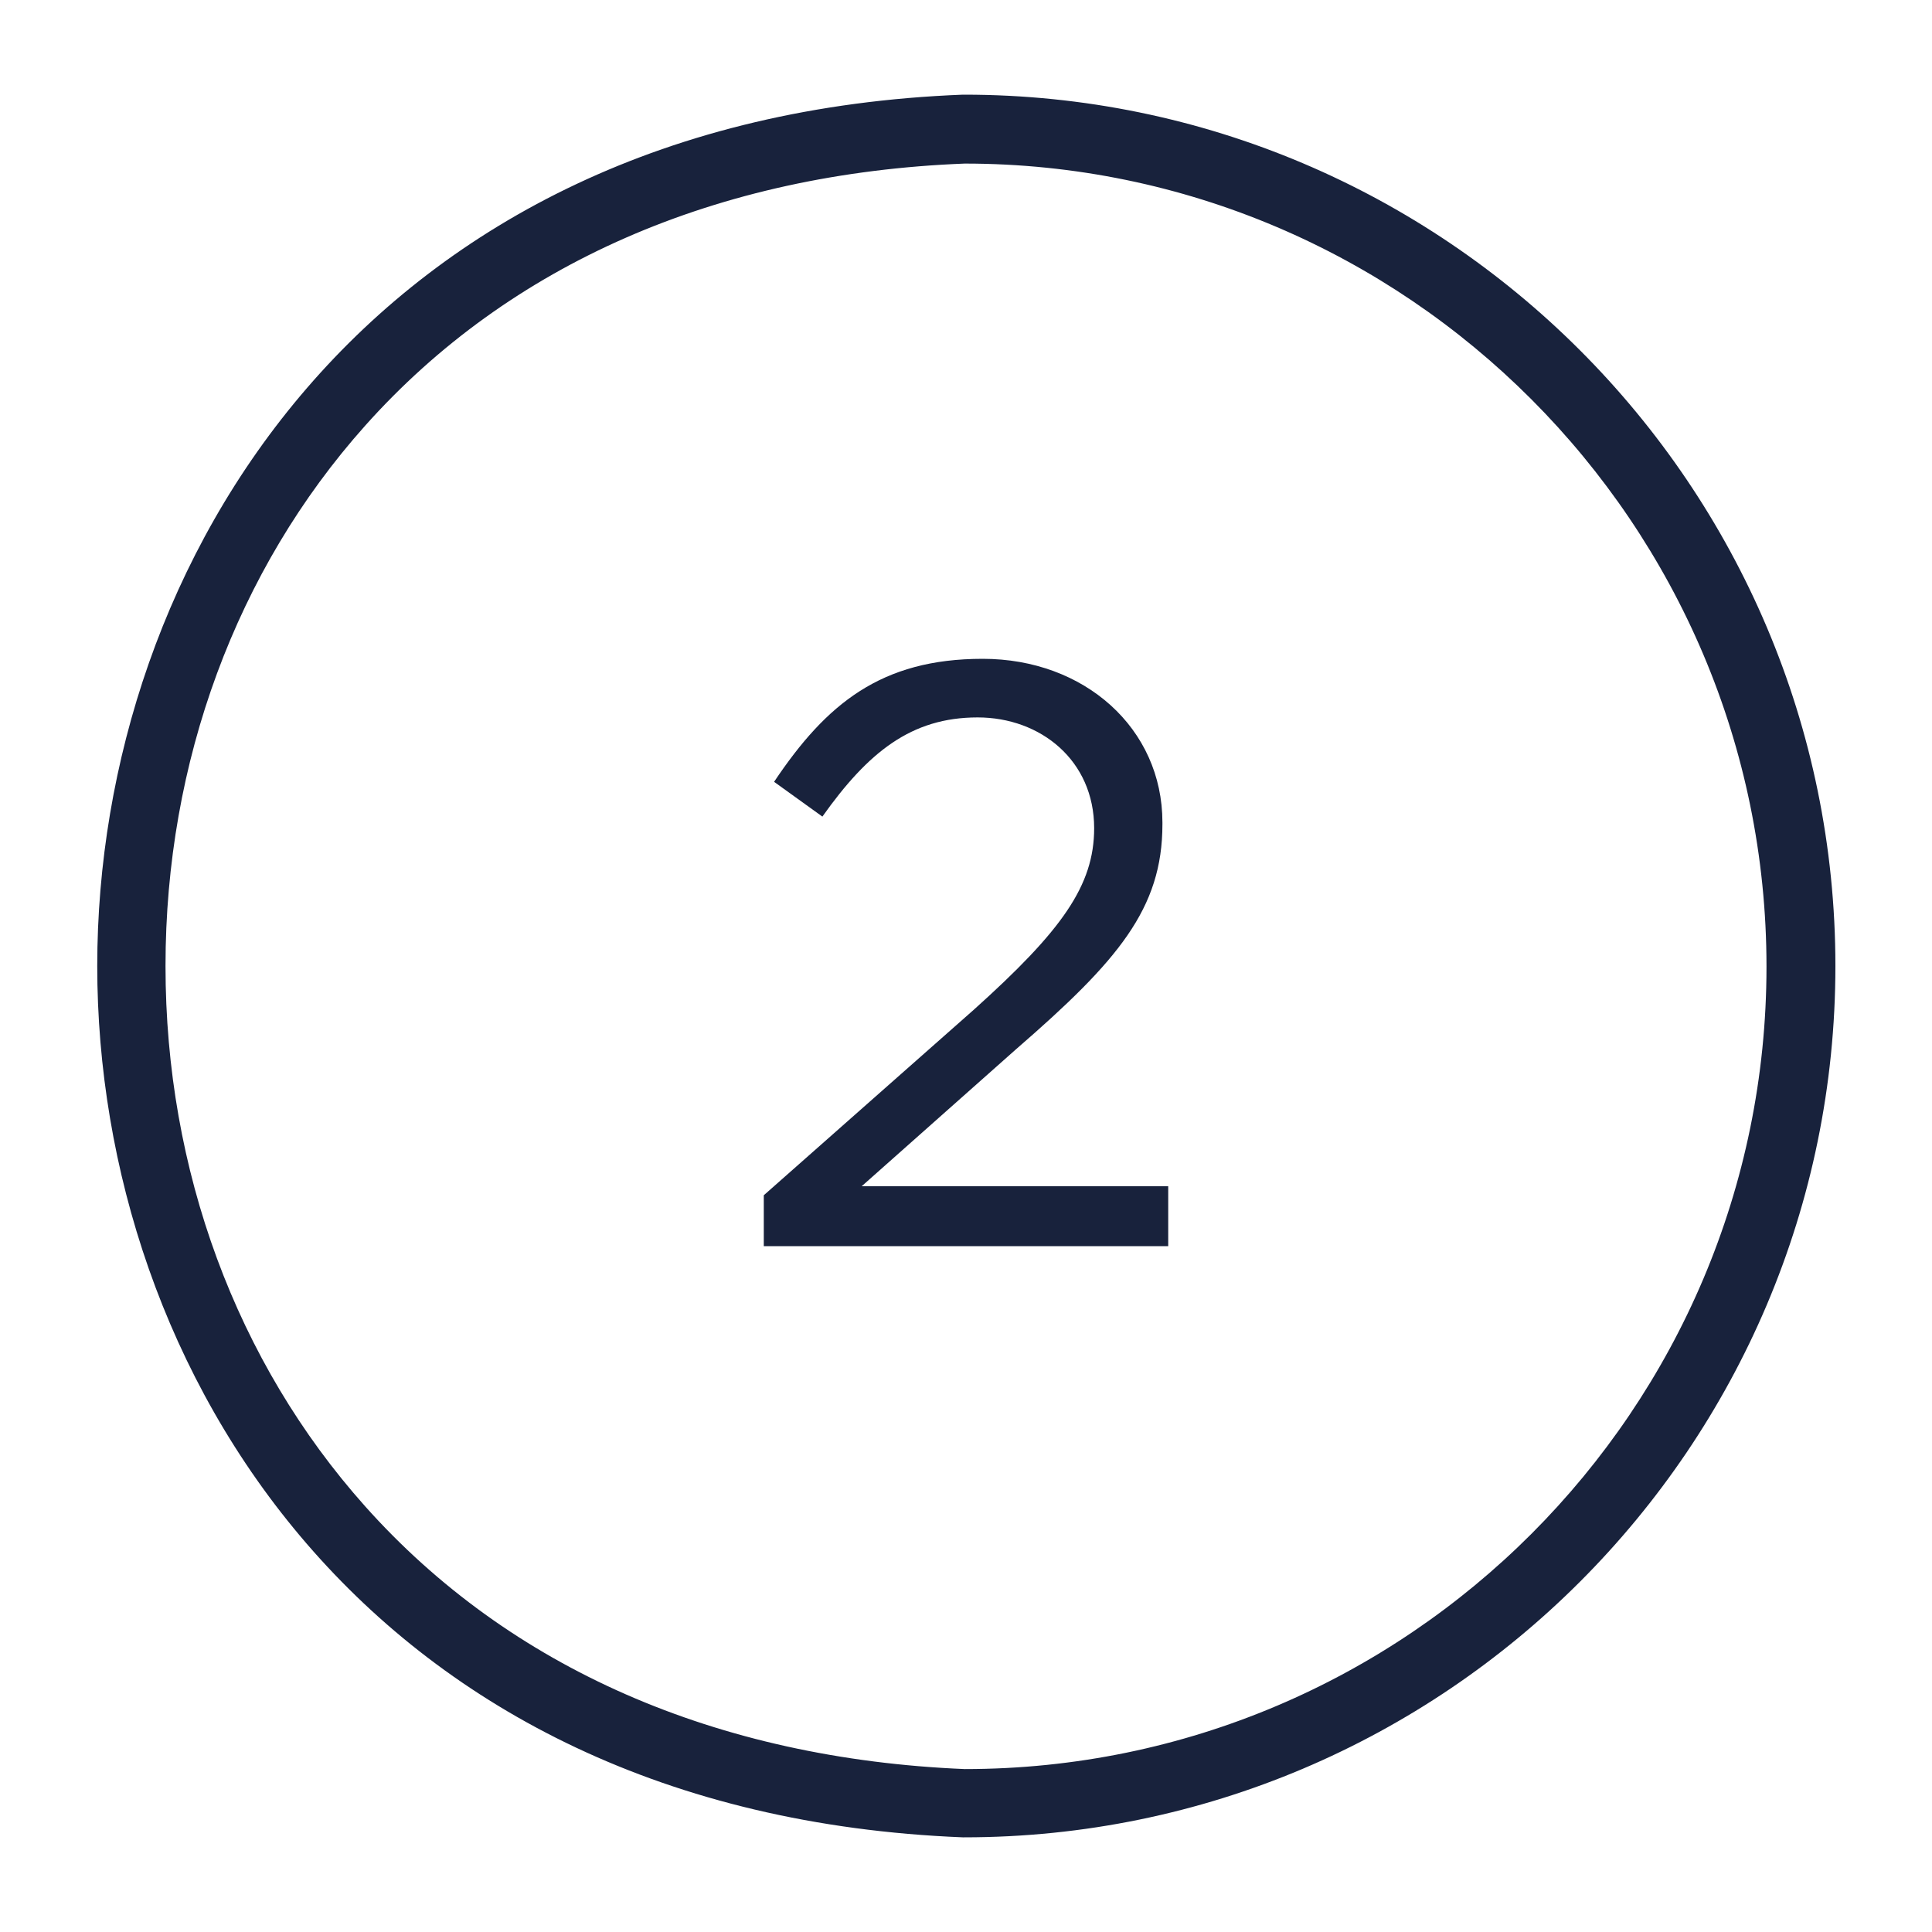
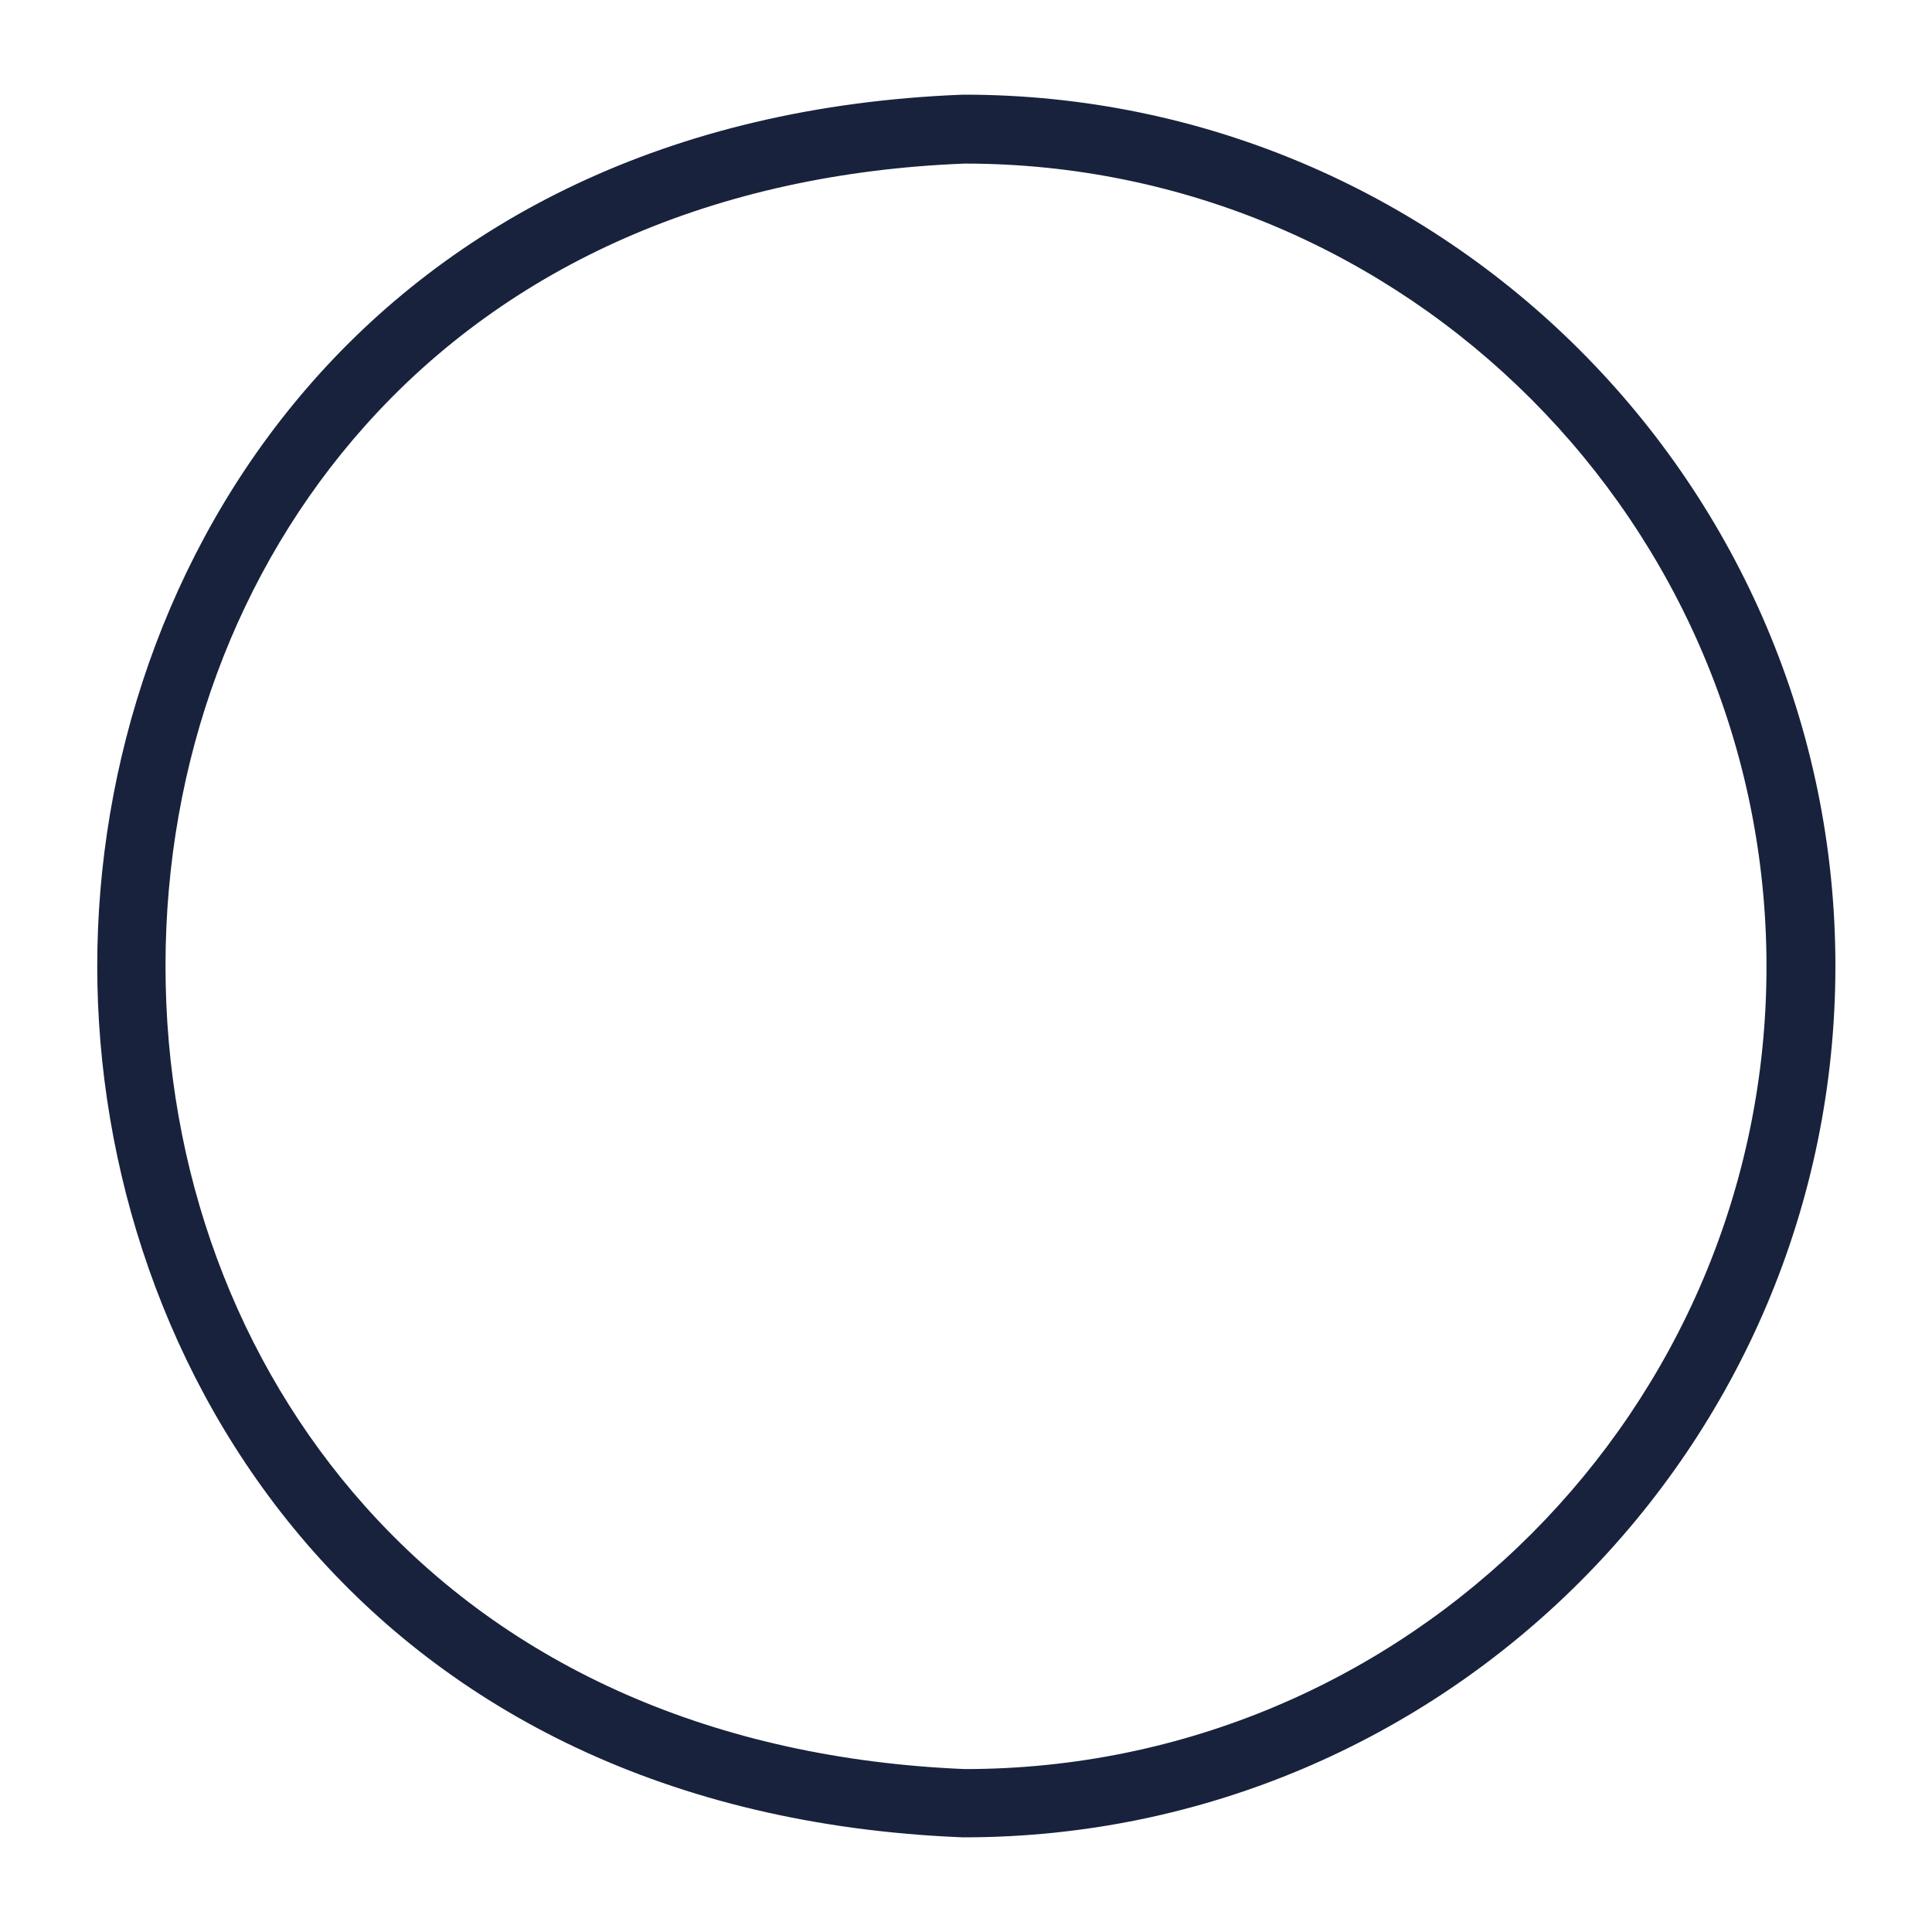
<svg xmlns="http://www.w3.org/2000/svg" viewBox="0 0 30 30" data-name="Capa 1" id="Capa_1">
  <defs>
    <style>
      .cls-1 {
        fill: #18223c;
      }
    </style>
  </defs>
-   <path d="M11.86,18.56l3.26-2.88c1.37-1.23,1.87-1.93,1.87-2.82,0-1.05-.83-1.72-1.81-1.72-1.03,0-1.7.54-2.41,1.54l-.75-.54c.81-1.21,1.66-1.91,3.24-1.91s2.79,1.08,2.79,2.54v.03c0,1.31-.69,2.12-2.27,3.49l-2.4,2.13h4.76v.93h-6.28v-.78Z" class="cls-1" />
  <path d="M14.97,28.53h-.02c-9.24-.37-13.44-7.27-13.44-13.53,0-6.26,4.21-13.17,13.44-13.53h.02c7.46,0,13.53,6.07,13.53,13.53s-6.07,13.53-13.53,13.53ZM14.98,2.54c-3.85.15-7.07,1.56-9.31,4.07-2,2.24-3.1,5.22-3.1,8.39,0,3.17,1.1,6.15,3.1,8.39,2.24,2.51,5.46,3.92,9.31,4.08,6.87,0,12.45-5.59,12.45-12.46S21.84,2.54,14.98,2.54Z" class="cls-1" />
</svg>